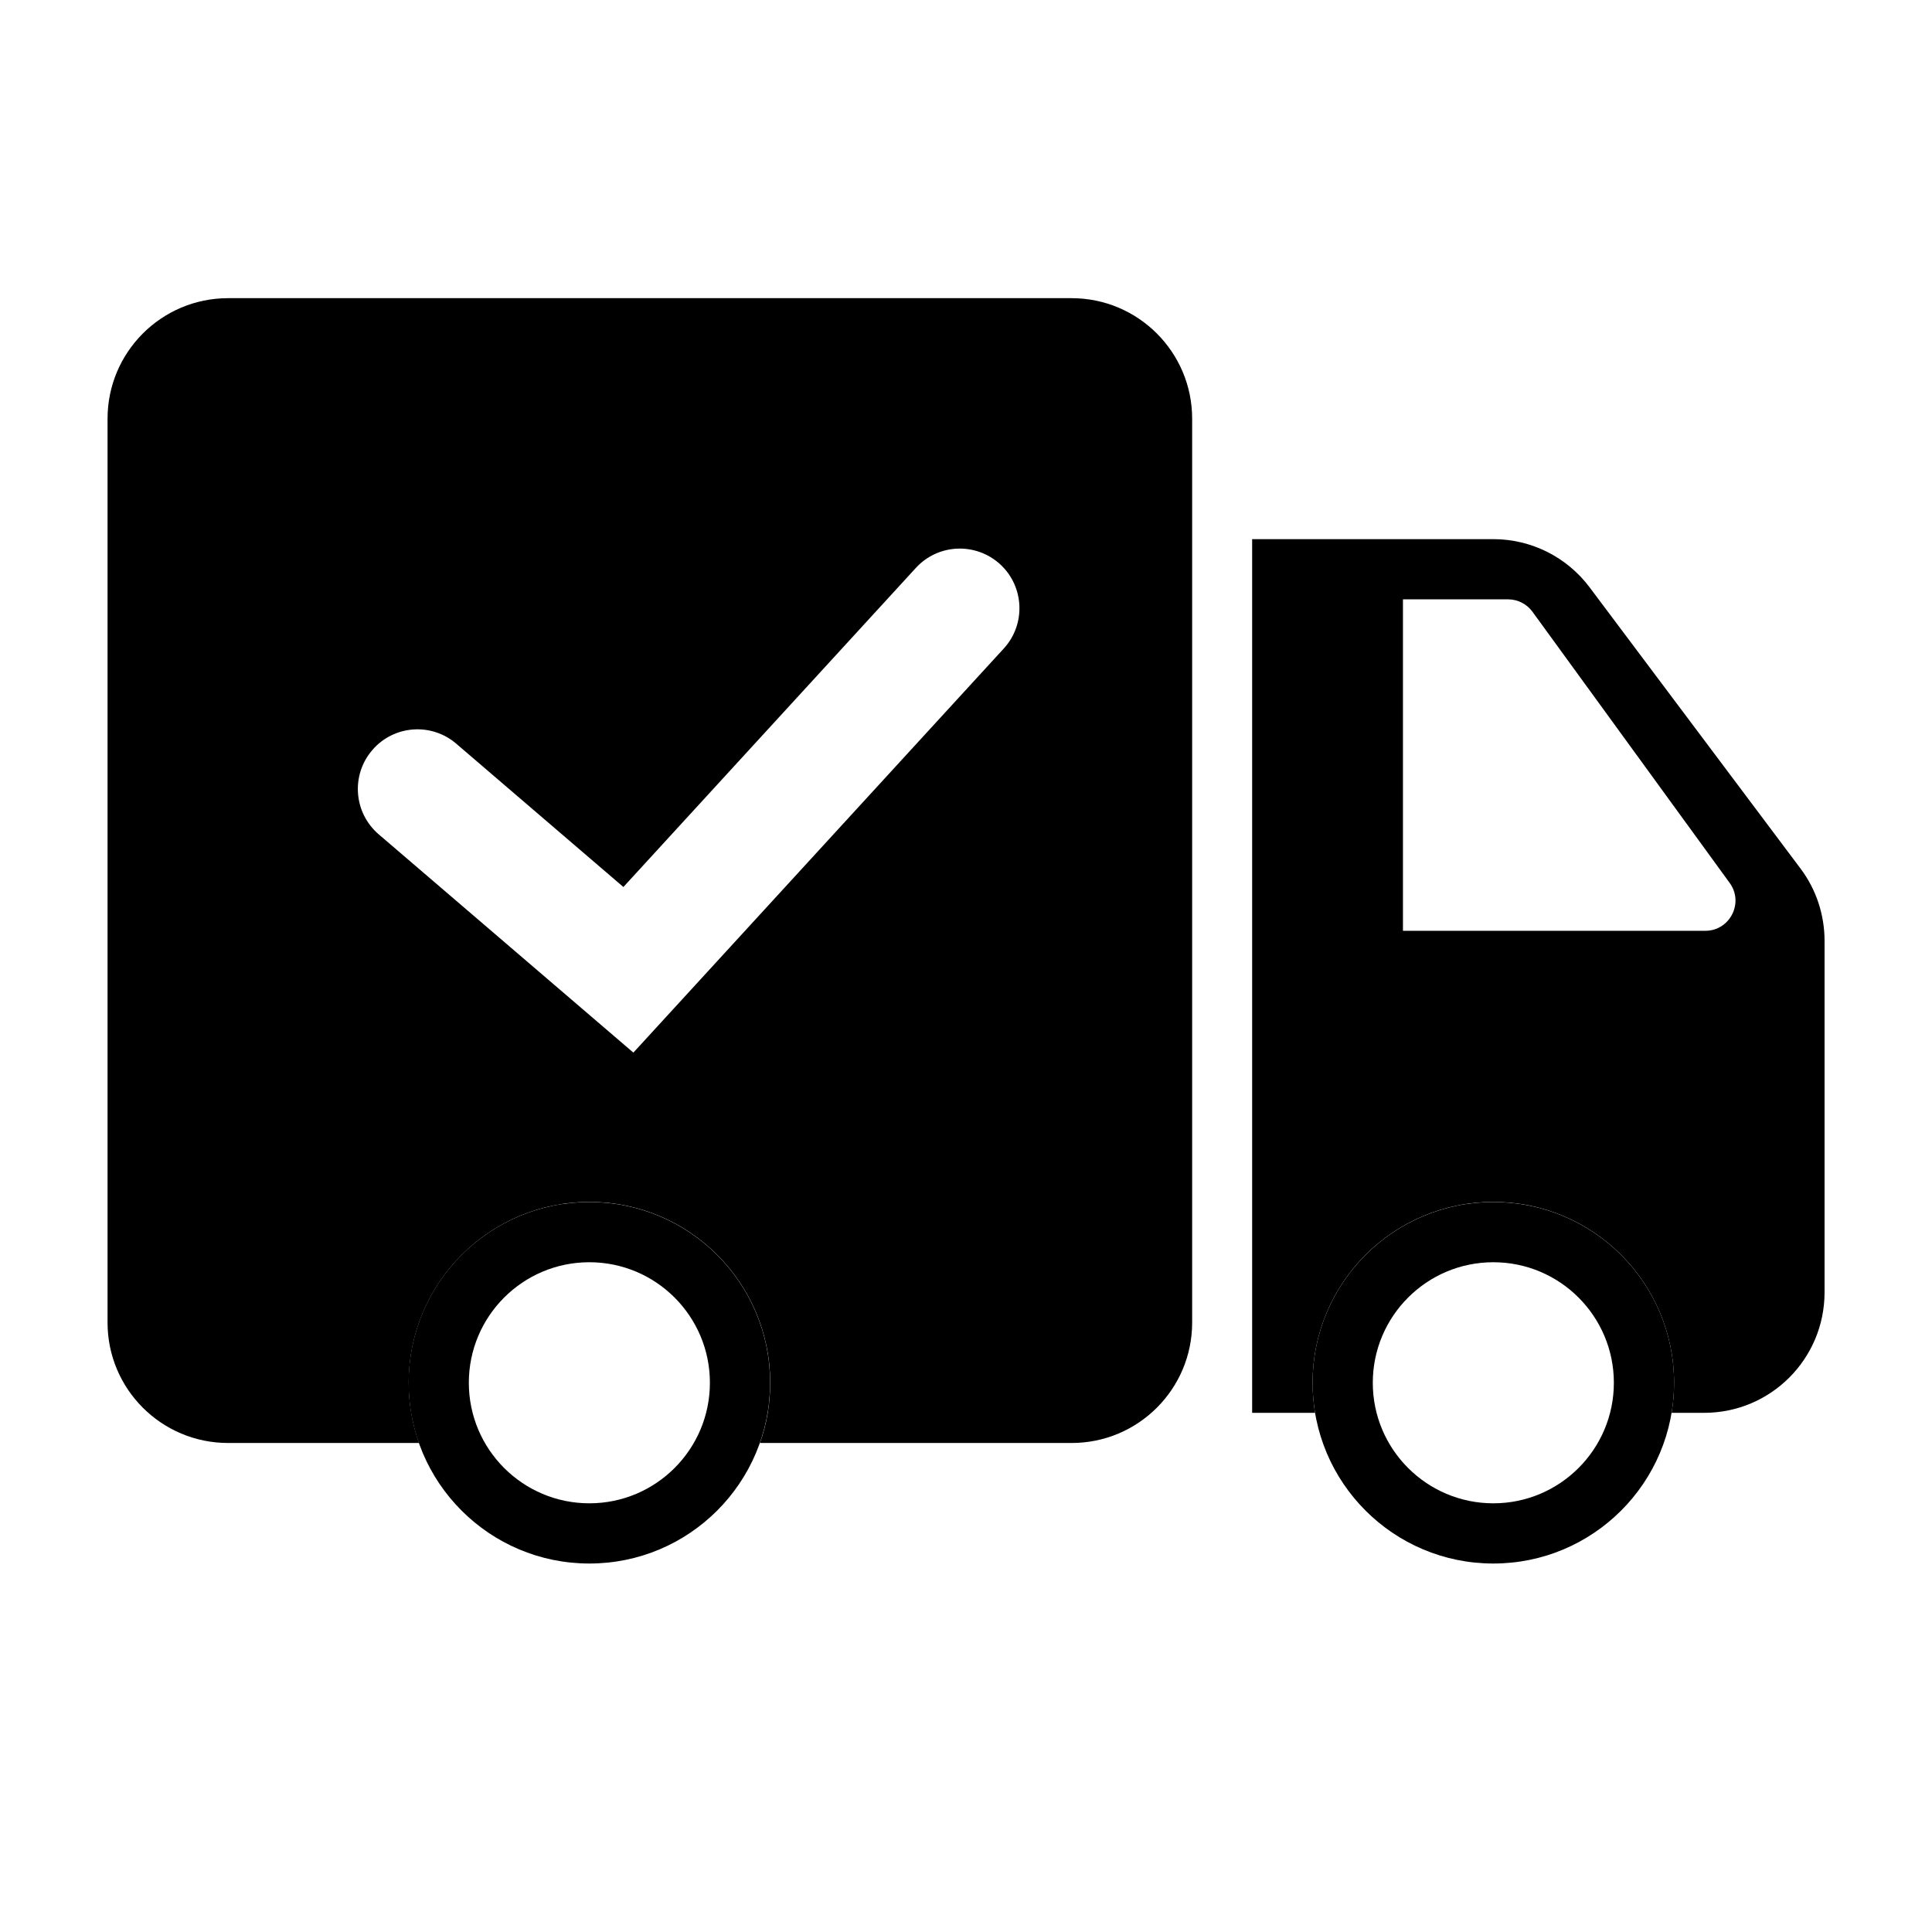
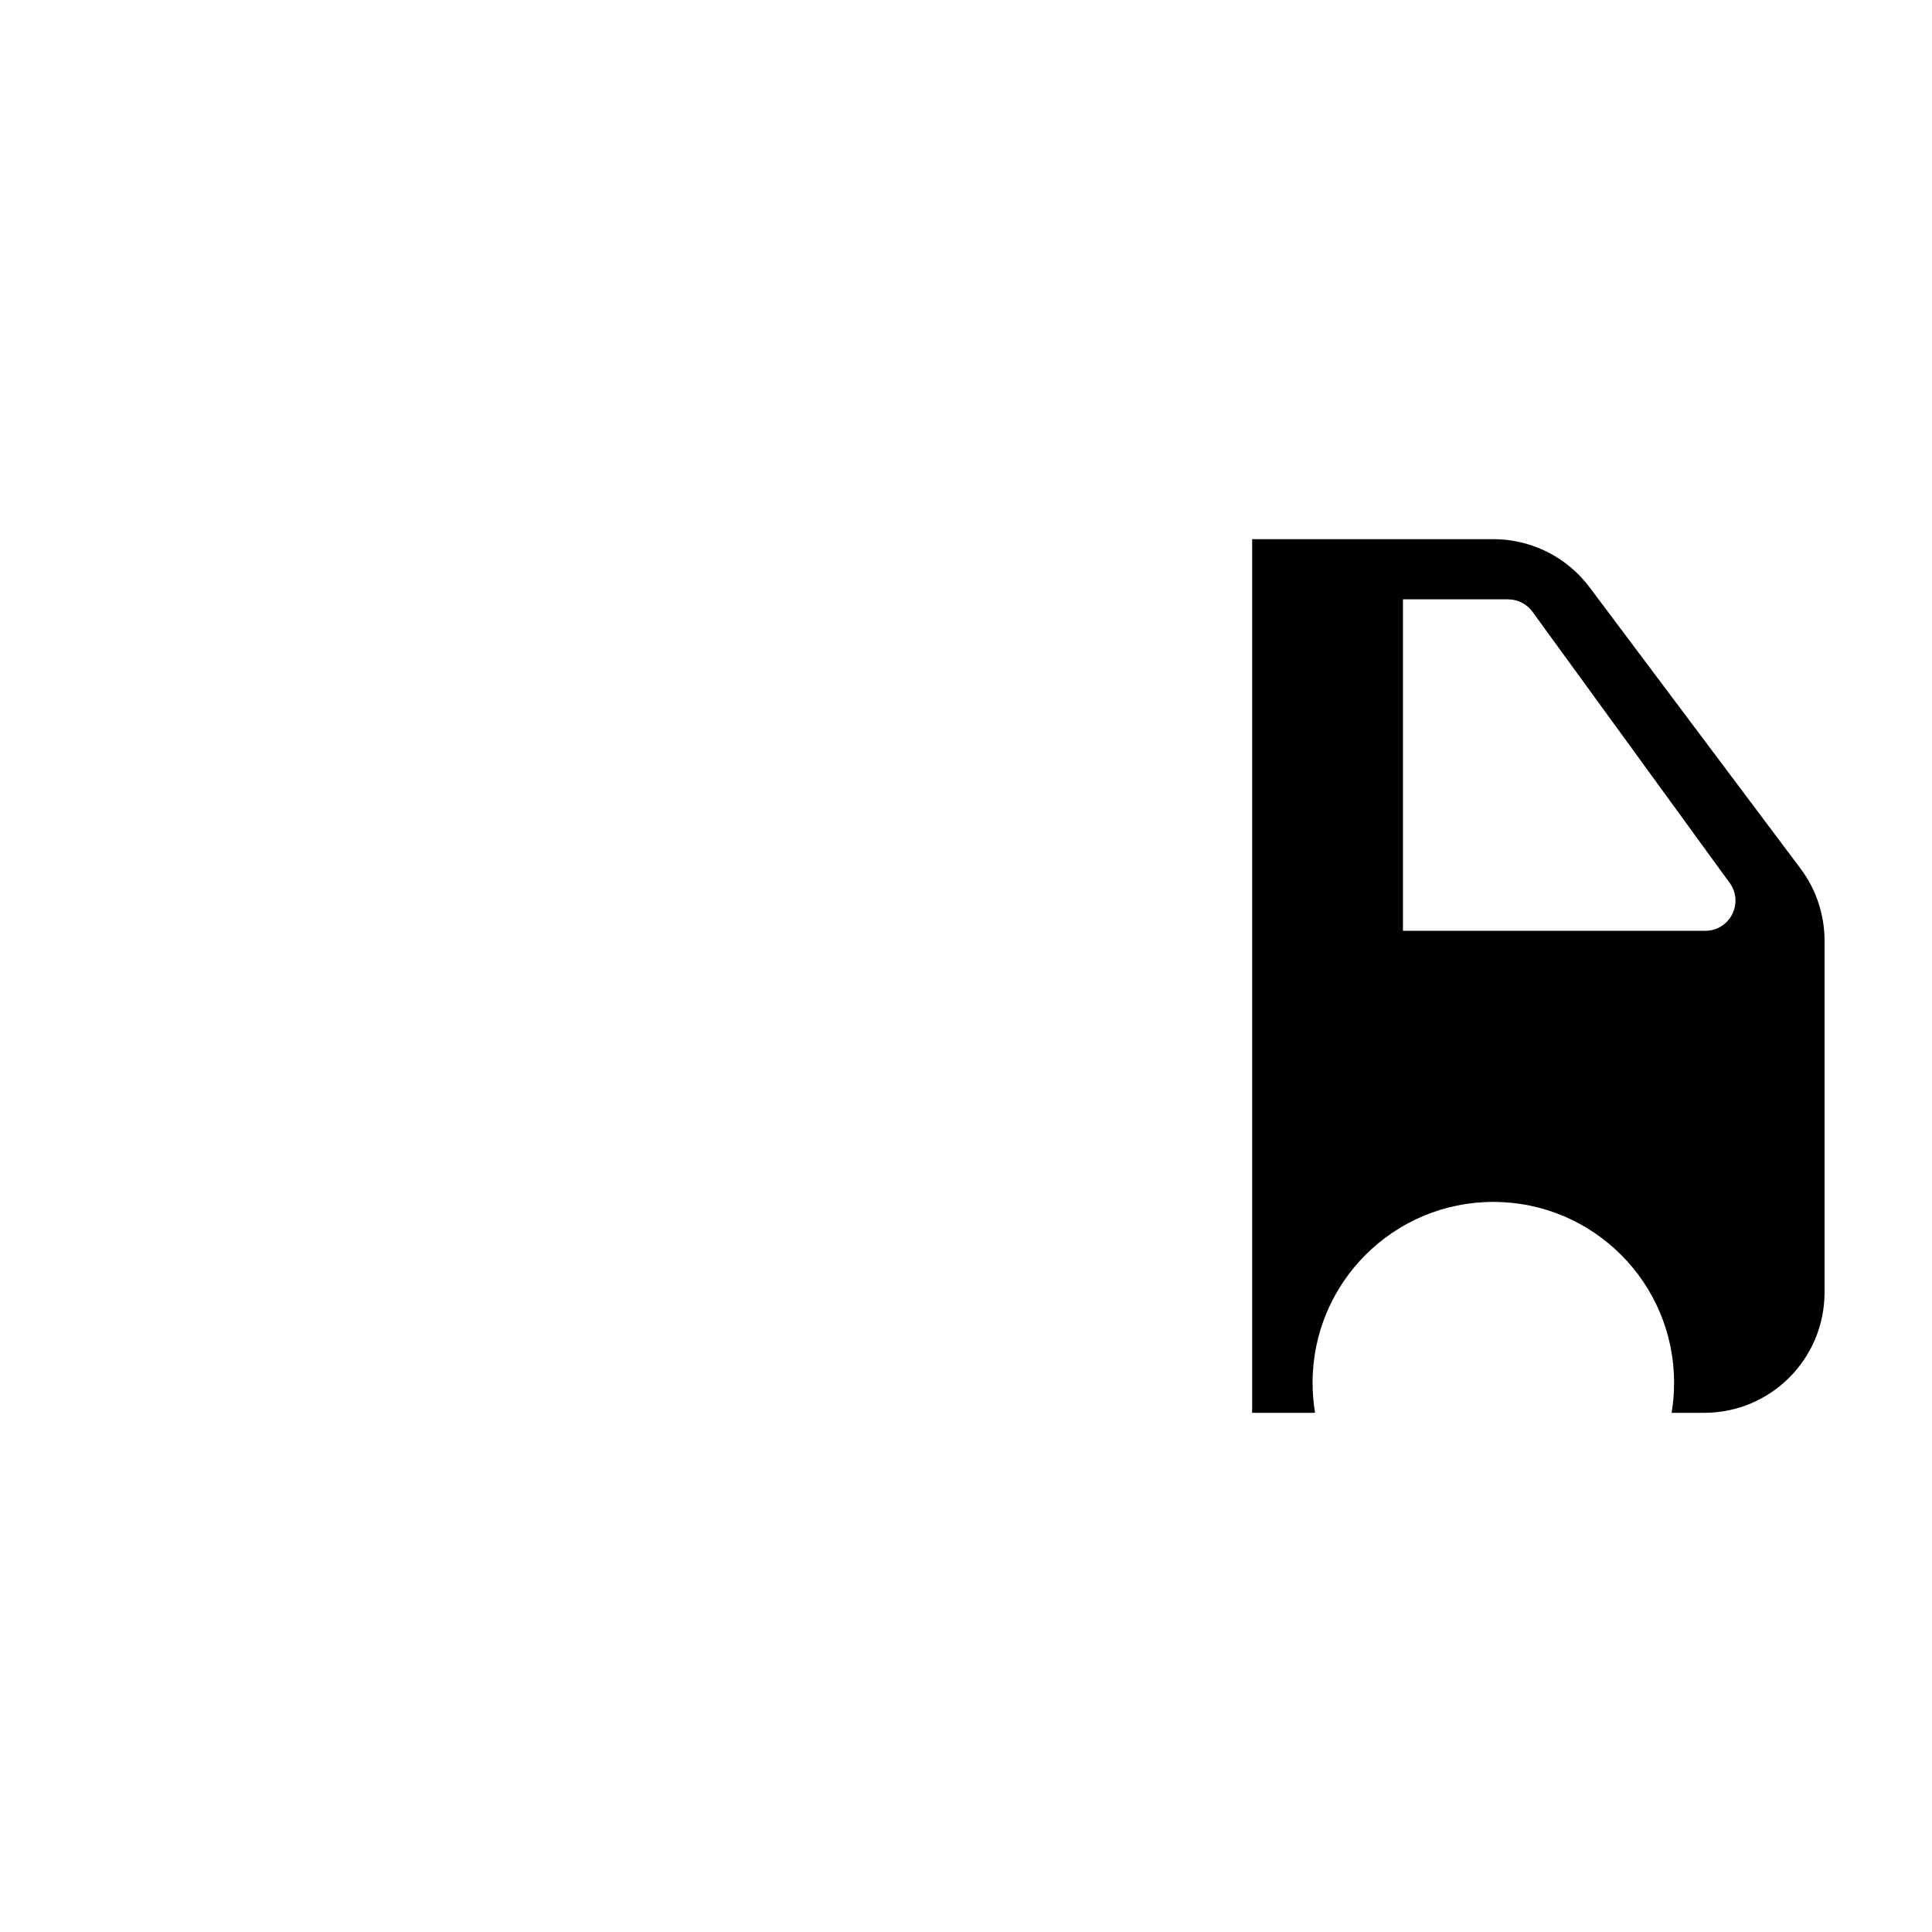
<svg xmlns="http://www.w3.org/2000/svg" width="18" height="18" viewBox="0 0 18 18" fill="none">
  <path fill-rule="evenodd" clip-rule="evenodd" d="M11.666 5.023V13.163H12.252C12.237 13.072 12.229 12.978 12.229 12.883C12.229 11.952 12.983 11.198 13.913 11.198C14.843 11.198 15.597 11.952 15.597 12.883C15.597 12.978 15.589 13.072 15.574 13.163H15.877C16.497 13.163 16.999 12.661 16.999 12.04V8.766C16.999 8.523 16.921 8.286 16.775 8.092L14.81 5.472C14.598 5.189 14.265 5.023 13.912 5.023H11.666ZM13.071 8.672V5.584H14.051C14.14 5.584 14.225 5.627 14.278 5.7L16.115 8.226C16.25 8.412 16.117 8.672 15.888 8.672H13.071Z" fill="black" />
-   <path fill-rule="evenodd" clip-rule="evenodd" d="M13.913 14.006C14.533 14.006 15.036 13.503 15.036 12.883C15.036 12.263 14.533 11.76 13.913 11.76C13.293 11.76 12.79 12.263 12.79 12.883C12.79 13.503 13.293 14.006 13.913 14.006ZM13.913 14.567C14.843 14.567 15.597 13.813 15.597 12.883C15.597 11.953 14.843 11.199 13.913 11.199C12.983 11.199 12.229 11.953 12.229 12.883C12.229 13.813 12.983 14.567 13.913 14.567Z" fill="black" />
-   <path fill-rule="evenodd" clip-rule="evenodd" d="M5.491 14.006C6.111 14.006 6.614 13.503 6.614 12.883C6.614 12.263 6.111 11.76 5.491 11.76C4.871 11.76 4.368 12.263 4.368 12.883C4.368 13.503 4.871 14.006 5.491 14.006ZM5.491 14.567C6.421 14.567 7.175 13.813 7.175 12.883C7.175 11.953 6.421 11.199 5.491 11.199C4.561 11.199 3.807 11.953 3.807 12.883C3.807 13.813 4.561 14.567 5.491 14.567Z" fill="black" />
-   <path fill-rule="evenodd" clip-rule="evenodd" d="M1.002 3.901C1.002 3.281 1.505 2.778 2.125 2.778H9.984C10.604 2.778 11.107 3.281 11.107 3.901V12.322C11.107 12.942 10.604 13.444 9.984 13.444H7.08C7.143 13.269 7.176 13.08 7.176 12.883C7.176 11.953 6.422 11.198 5.492 11.198C4.562 11.198 3.808 11.953 3.808 12.883C3.808 13.08 3.842 13.269 3.904 13.444H2.125C1.505 13.444 1.002 12.942 1.002 12.322V3.901ZM9.352 6.042C9.559 5.816 9.544 5.465 9.318 5.257C9.091 5.05 8.74 5.065 8.533 5.291L5.808 8.264L4.251 6.929C4.018 6.729 3.667 6.756 3.468 6.989C3.268 7.222 3.295 7.573 3.528 7.773L5.901 9.807L9.352 6.042Z" fill="black" />
</svg>